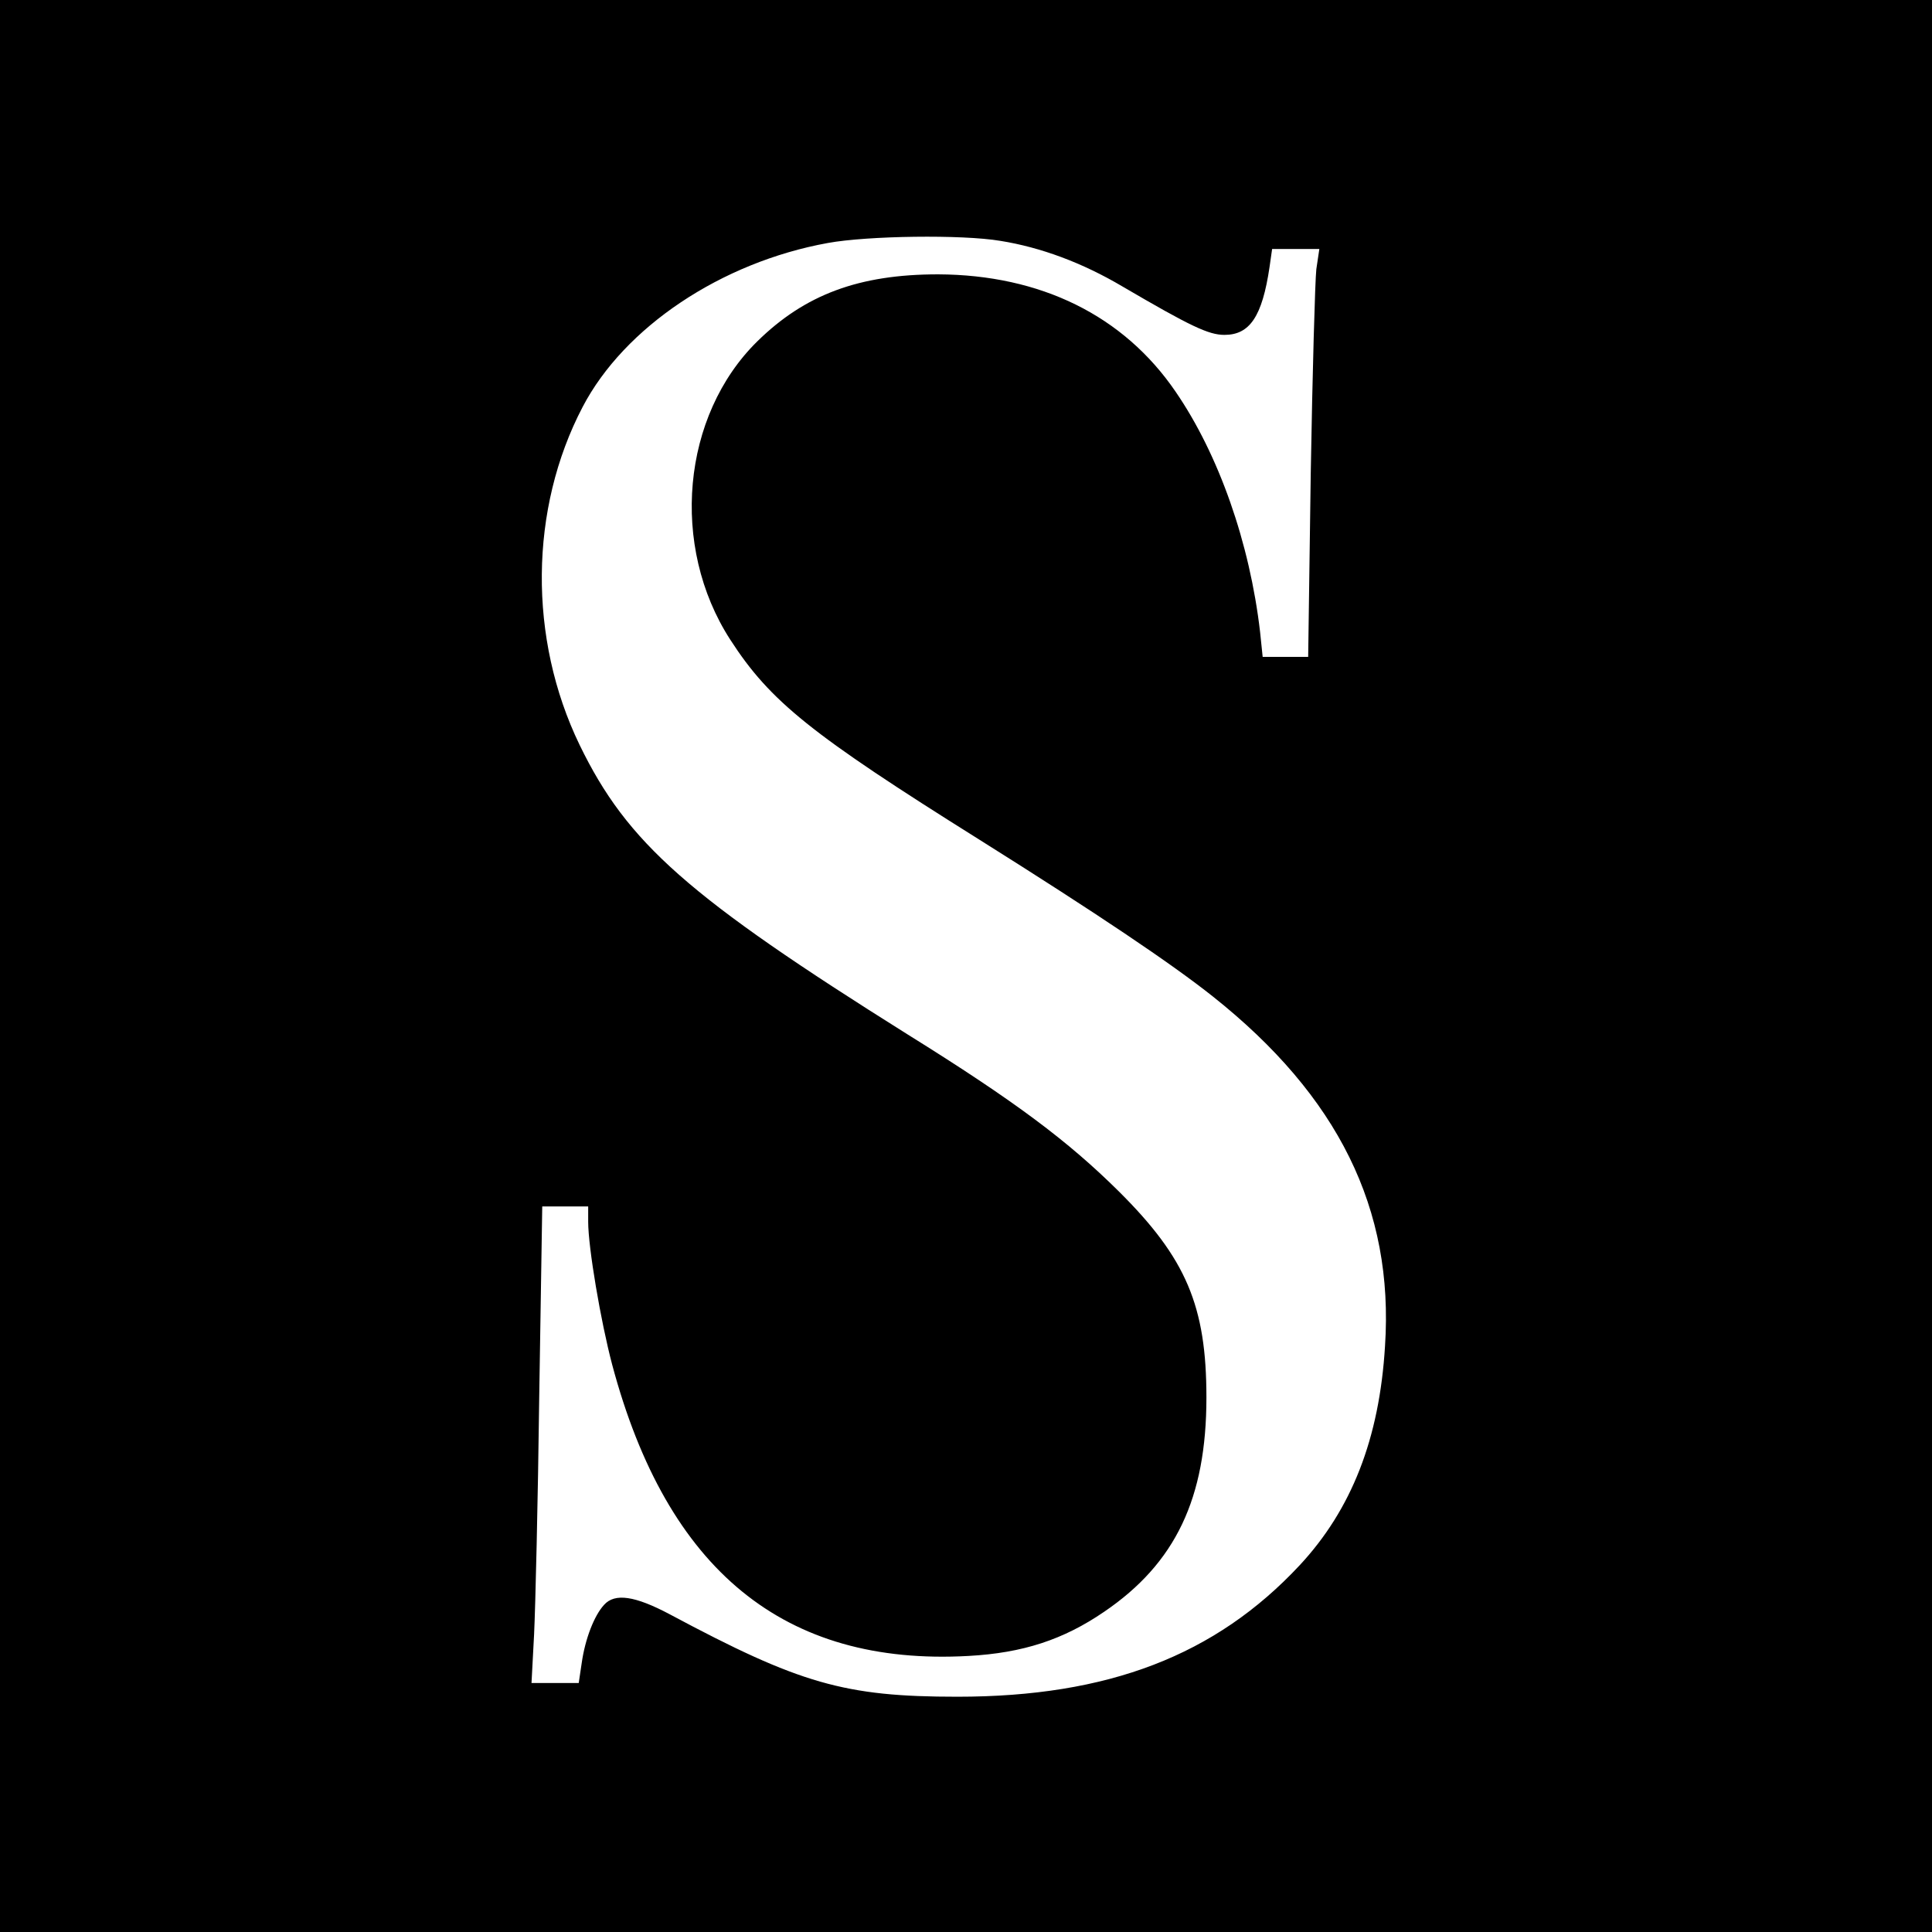
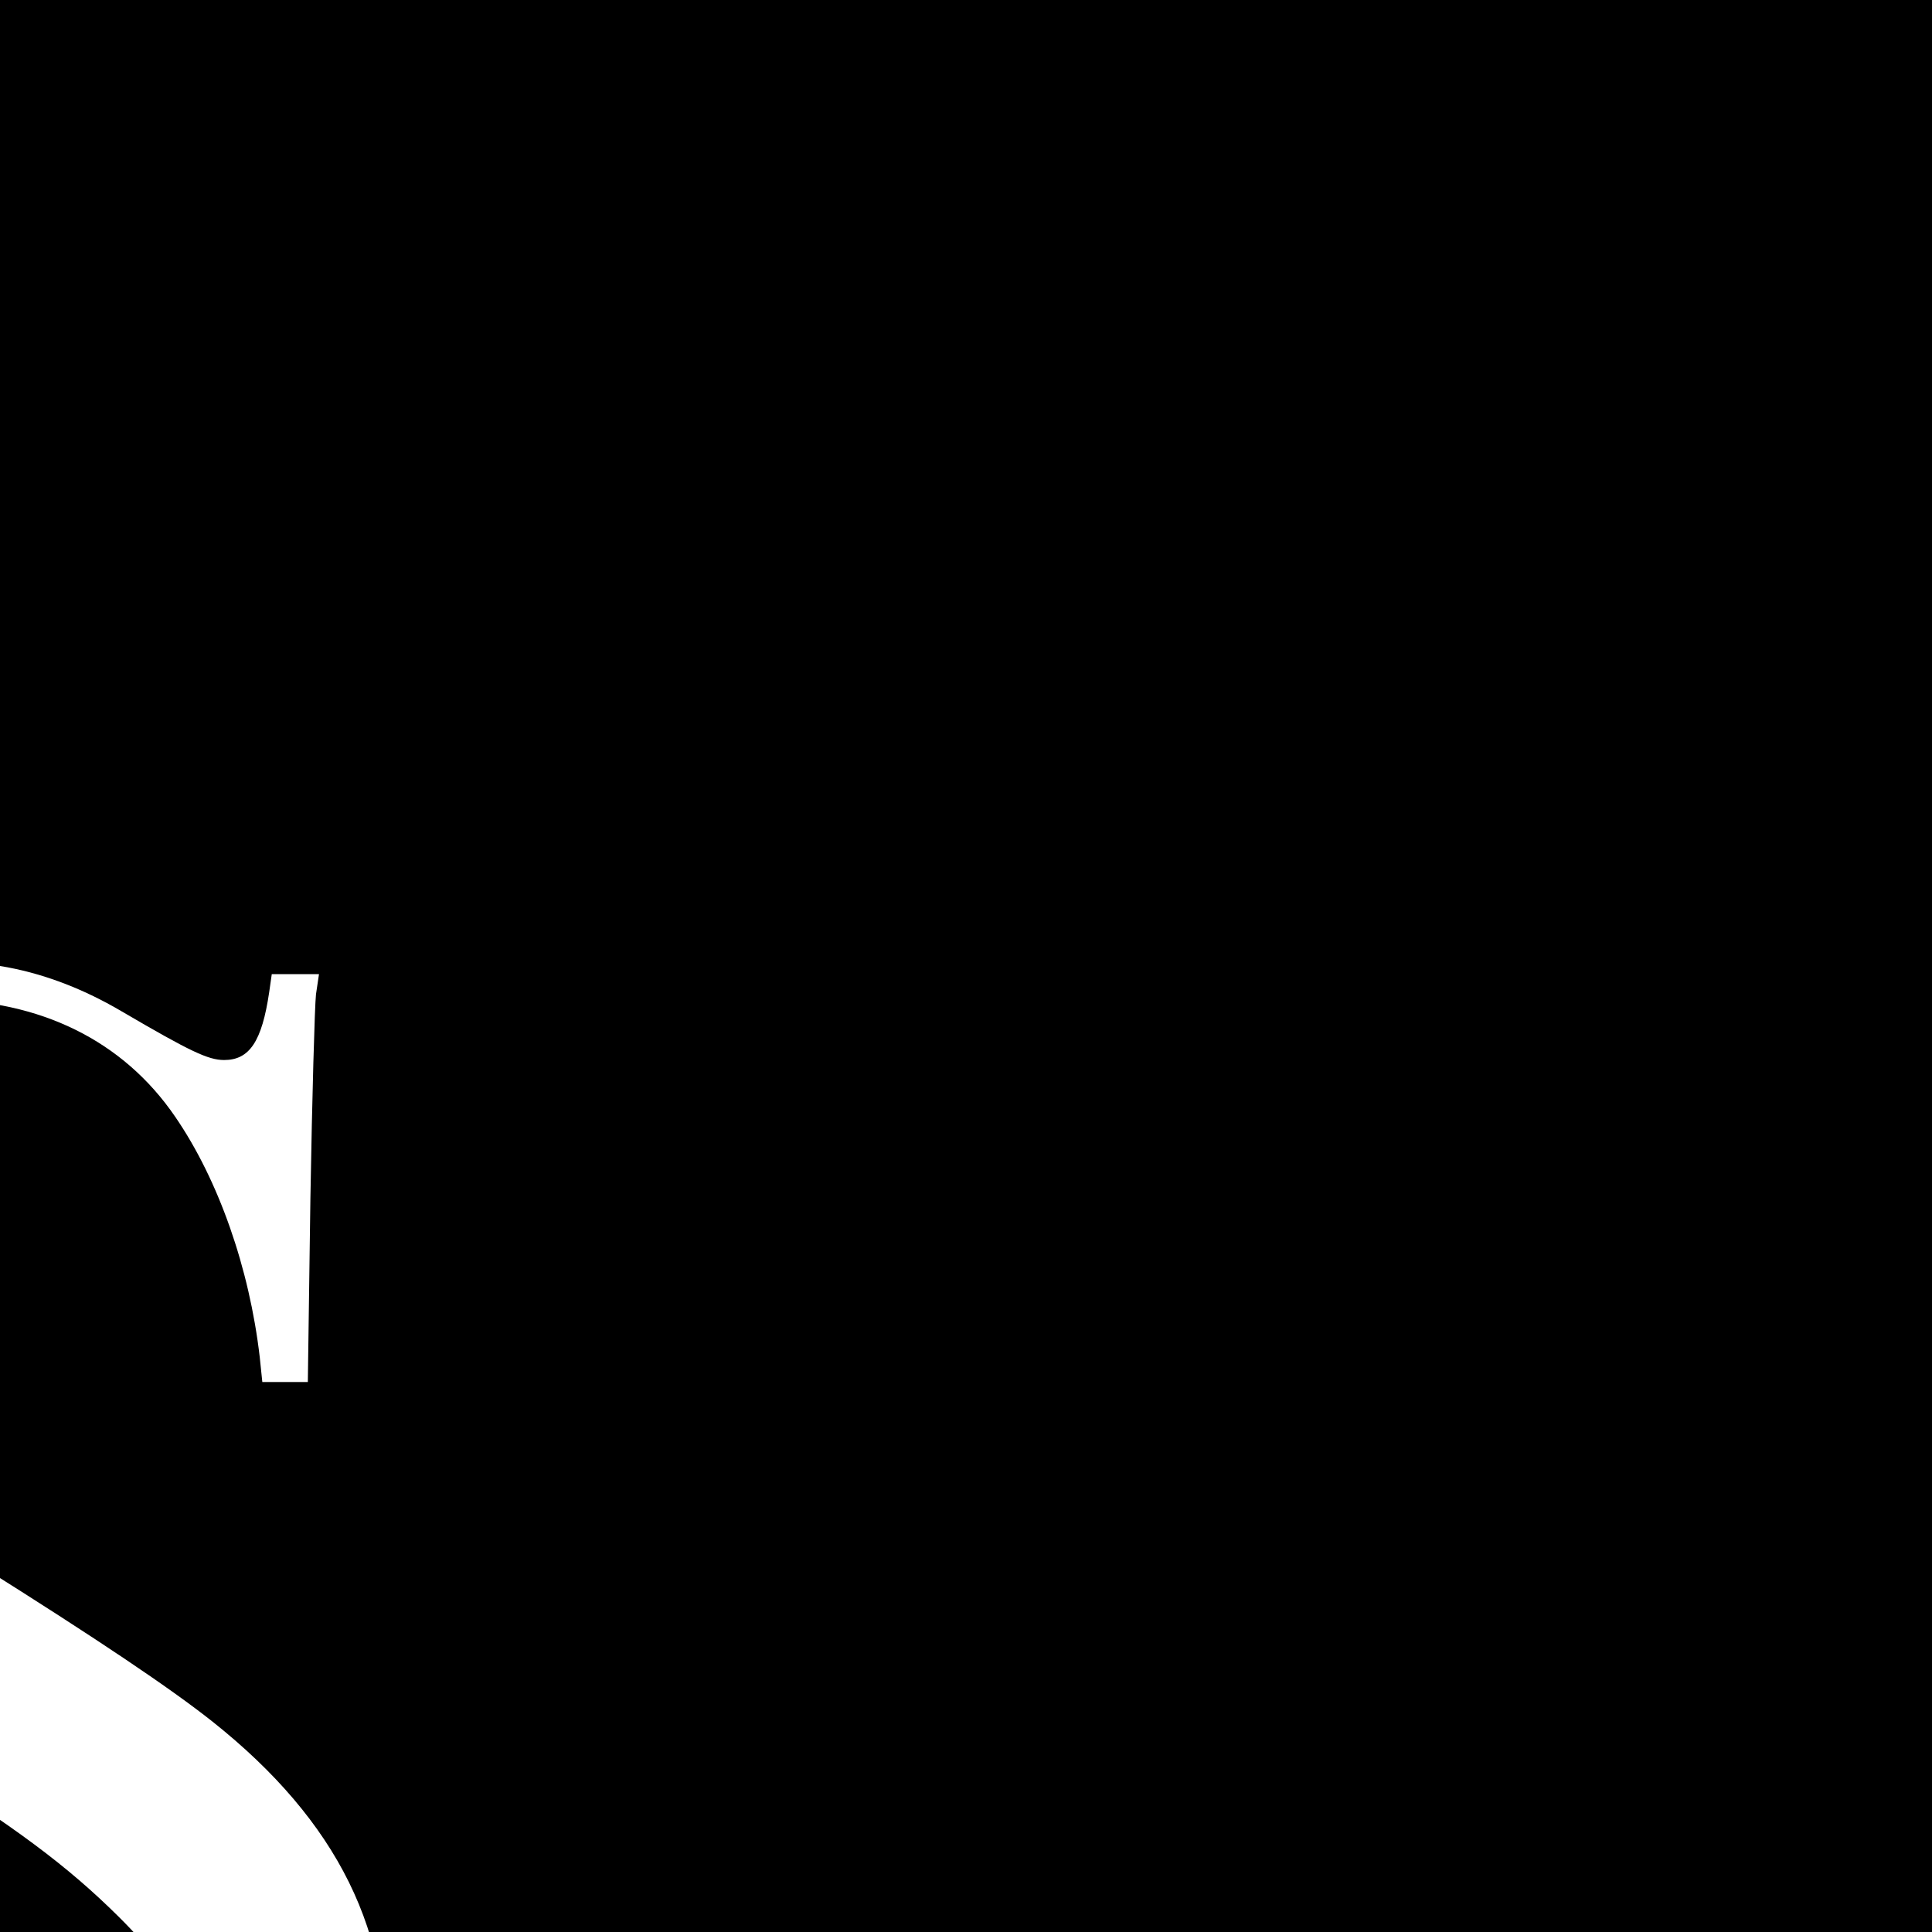
<svg xmlns="http://www.w3.org/2000/svg" version="1.0" width="450pt" height="450pt" viewBox="0 0 450 450" preserveAspectRatio="xMidYMid meet">
  <g transform="translate(0,450) scale(0.1,-0.1)" fill="#000000" stroke="none">
-     <path d="M0 2250 l0 -2250 2250 0 2250 0 0 2250 0 2250 -2250 0 -2250 0 0 -2250z m2330 1689 c94 -15 191 -51 284 -106 159 -93 201 -113 238 -113 59 0 88 43 105 158 l6 42 55 0 55 0 -7 -47 c-3 -27 -9 -240 -13 -475 l-6 -428 -53 0 -53 0 -6 58 c-24 207 -96 413 -197 560 -121 177 -314 272 -553 273 -184 0 -310 -47 -421 -156 -176 -173 -204 -477 -63 -695 93 -144 188 -220 579 -465 277 -174 448 -289 545 -366 292 -232 422 -495 401 -814 -13 -216 -78 -381 -199 -511 -196 -210 -446 -306 -797 -306 -263 0 -367 30 -670 192 -81 43 -128 50 -153 22 -23 -25 -44 -79 -52 -135 l-7 -47 -55 0 -55 0 6 113 c3 61 9 311 12 555 l7 442 53 0 54 0 0 -36 c0 -59 29 -231 56 -333 128 -479 401 -702 830 -678 127 7 221 38 316 103 166 113 238 264 238 499 0 213 -47 324 -204 480 -118 117 -242 210 -491 365 -512 321 -654 446 -765 675 -120 248 -117 550 7 787 97 186 323 337 571 382 93 17 313 20 402 5z" />
+     <path d="M0 2250 l0 -2250 2250 0 2250 0 0 2250 0 2250 -2250 0 -2250 0 0 -2250z c94 -15 191 -51 284 -106 159 -93 201 -113 238 -113 59 0 88 43 105 158 l6 42 55 0 55 0 -7 -47 c-3 -27 -9 -240 -13 -475 l-6 -428 -53 0 -53 0 -6 58 c-24 207 -96 413 -197 560 -121 177 -314 272 -553 273 -184 0 -310 -47 -421 -156 -176 -173 -204 -477 -63 -695 93 -144 188 -220 579 -465 277 -174 448 -289 545 -366 292 -232 422 -495 401 -814 -13 -216 -78 -381 -199 -511 -196 -210 -446 -306 -797 -306 -263 0 -367 30 -670 192 -81 43 -128 50 -153 22 -23 -25 -44 -79 -52 -135 l-7 -47 -55 0 -55 0 6 113 c3 61 9 311 12 555 l7 442 53 0 54 0 0 -36 c0 -59 29 -231 56 -333 128 -479 401 -702 830 -678 127 7 221 38 316 103 166 113 238 264 238 499 0 213 -47 324 -204 480 -118 117 -242 210 -491 365 -512 321 -654 446 -765 675 -120 248 -117 550 7 787 97 186 323 337 571 382 93 17 313 20 402 5z" />
  </g>
</svg>